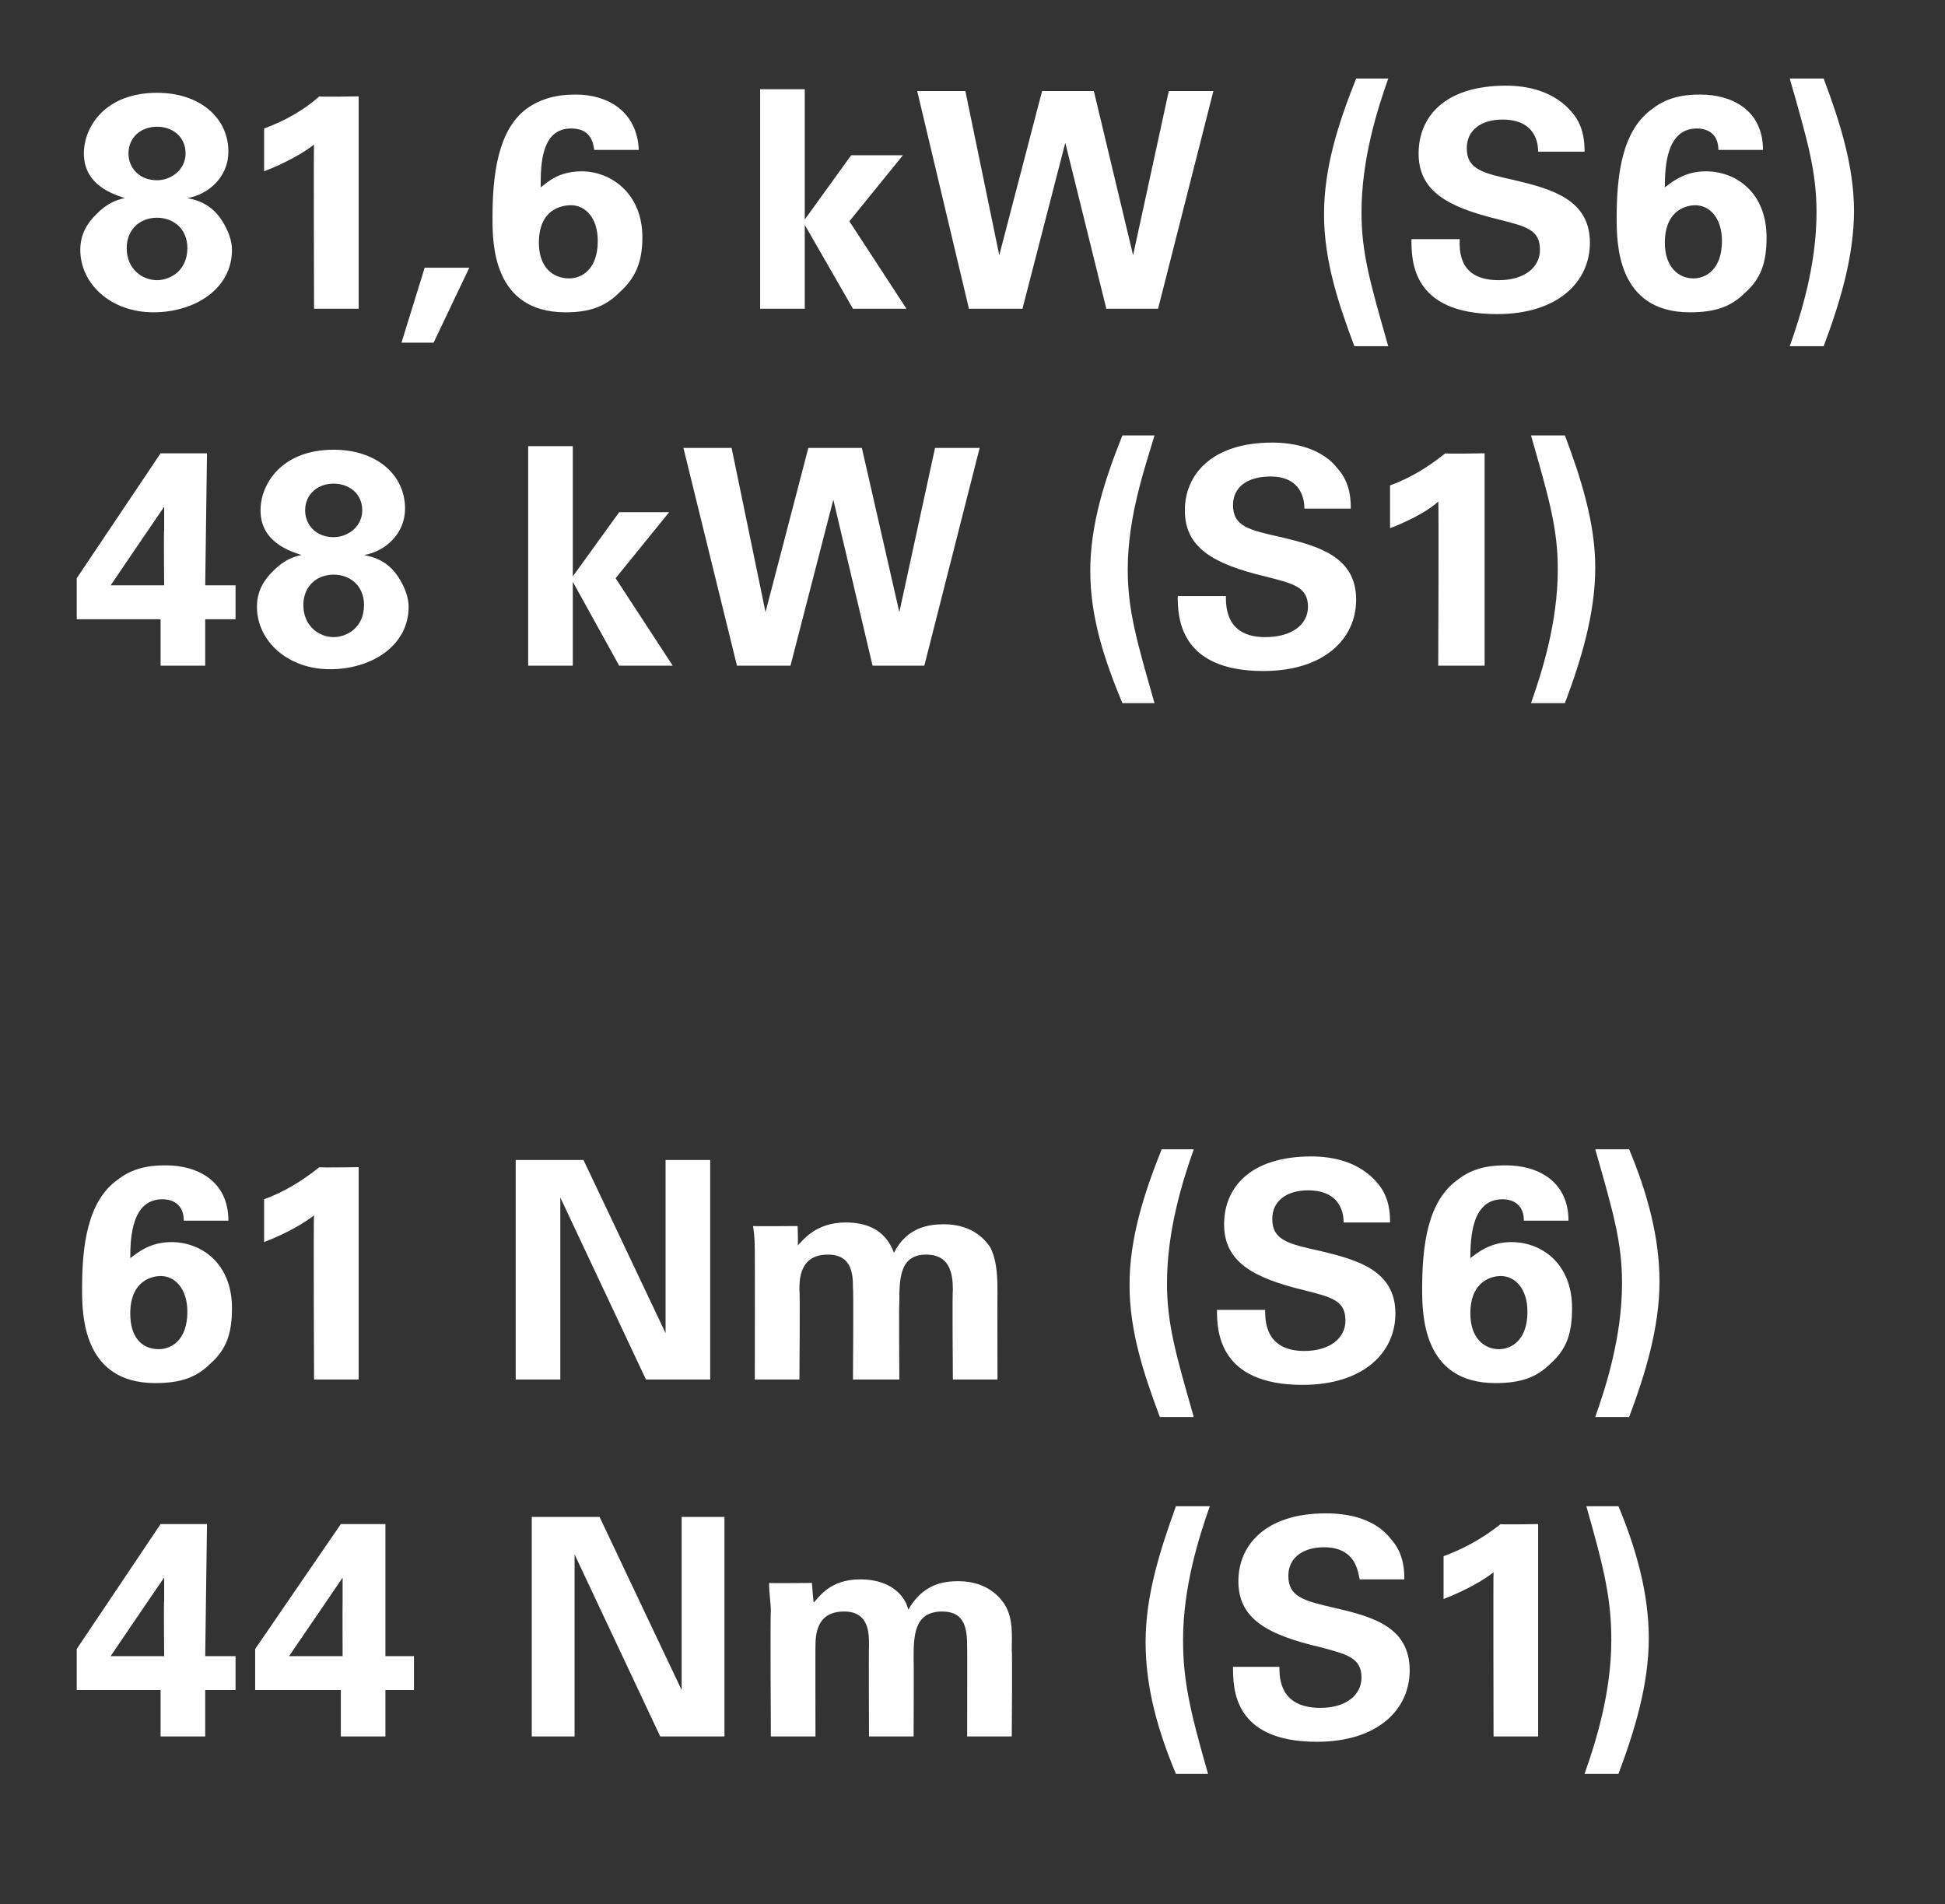
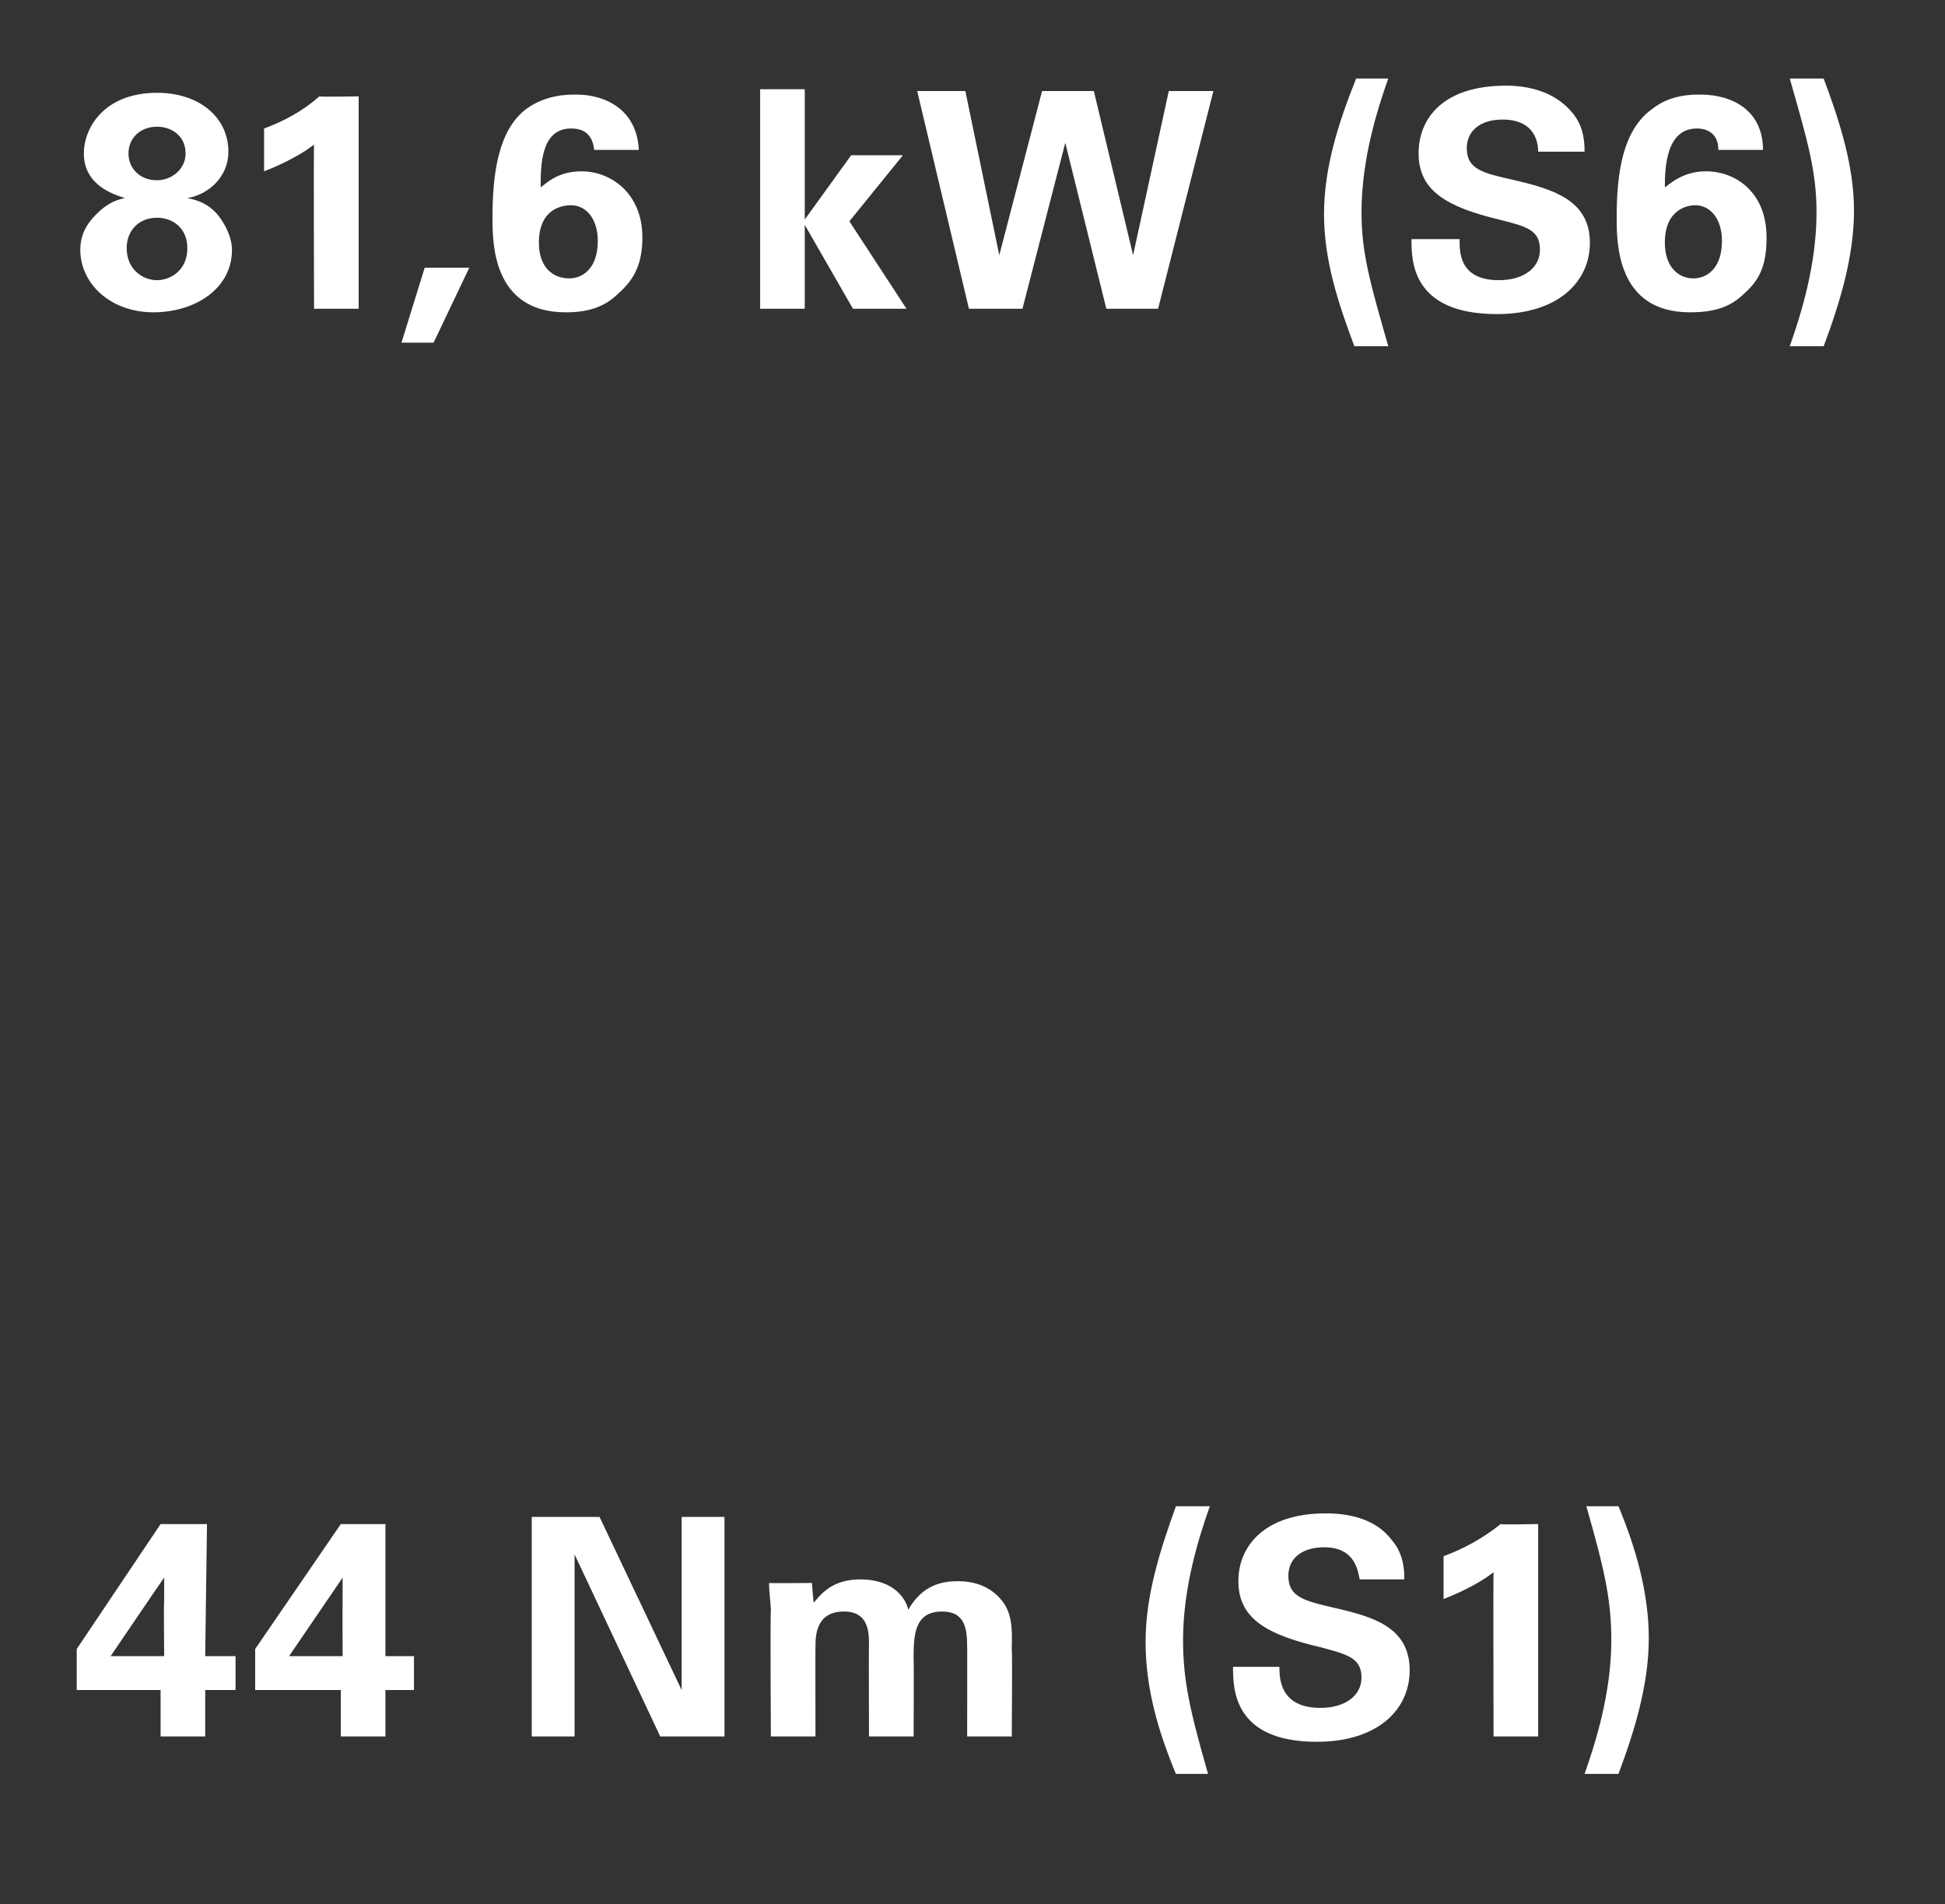
<svg xmlns="http://www.w3.org/2000/svg" version="1.1" width="109px" height="106.7px" viewBox="0 -1 109 106.7" style="top:-1px">
  <rect x="0" y="-1" width="109" height="106.7" fill="#333333" stroke="none" />
  <desc>81,6 kW (S6) 48 kW (S1) 61 Nm (S6) 44 Nm (S1)</desc>
  <defs />
  <g id="Polygon59576">
-     <path d="M 4.3 93.7 L 4.3 91.4 L 9 84.4 L 11.6 84.4 L 11.5 91.8 L 13.2 91.8 L 13.2 93.7 L 11.5 93.7 L 11.5 96.3 L 9 96.3 L 9 93.7 L 4.3 93.7 Z M 6.2 91.8 L 9.2 91.8 C 9.2 91.8 9.17 88.69 9.2 88.7 C 9.2 88.5 9.2 87.7 9.2 87.4 C 9.2 87.38 6.2 91.8 6.2 91.8 Z M 14.3 93.7 L 14.3 91.4 L 19.1 84.4 L 21.6 84.4 L 21.6 91.8 L 23.2 91.8 L 23.2 93.7 L 21.6 93.7 L 21.6 96.3 L 19.1 96.3 L 19.1 93.7 L 14.3 93.7 Z M 16.2 91.8 L 19.2 91.8 C 19.2 91.8 19.19 88.69 19.2 88.7 C 19.2 88.5 19.2 87.7 19.2 87.4 C 19.22 87.38 16.2 91.8 16.2 91.8 Z M 29.8 84 L 33.6 84 L 38.2 93.7 L 38.2 84 L 40.6 84 L 40.6 96.3 L 37 96.3 L 32.2 86.1 L 32.2 96.3 L 29.8 96.3 L 29.8 84 Z M 43.2 89.3 C 43.2 88.8 43.1 88.3 43.1 87.7 C 43.07 87.72 45.5 87.7 45.5 87.7 C 45.5 87.7 45.59 88.83 45.6 88.8 C 45.9 88.5 46.5 87.5 48.2 87.5 C 50.2 87.5 50.8 88.7 50.9 89.2 C 51.7 87.8 52.8 87.6 53.7 87.6 C 55.4 87.6 56.1 88.6 56.3 88.9 C 56.8 89.7 56.7 90.7 56.7 91.5 C 56.74 91.46 56.7 96.3 56.7 96.3 L 54.2 96.3 C 54.2 96.3 54.21 91.26 54.2 91.3 C 54.2 90.3 54.1 89.3 52.8 89.3 C 51.2 89.3 51.2 90.7 51.2 92 C 51.22 92.01 51.2 96.3 51.2 96.3 L 48.7 96.3 C 48.7 96.3 48.68 91.21 48.7 91.2 C 48.7 90.5 48.7 89.3 47.3 89.3 C 45.7 89.3 45.7 90.7 45.7 91.3 C 45.69 91.26 45.7 96.3 45.7 96.3 L 43.2 96.3 C 43.2 96.3 43.16 89.34 43.2 89.3 Z M 67.8 83.4 C 67.2 85.1 66.3 87.9 66.3 90.9 C 66.3 93.2 66.7 94.9 67.7 98.4 C 67.7 98.4 65.9 98.4 65.9 98.4 C 64.9 96 64.2 93.6 64.2 91 C 64.2 88.4 65 85.9 65.9 83.4 C 65.9 83.4 67.8 83.4 67.8 83.4 Z M 71.7 92.4 C 71.7 93 71.7 94.7 74 94.7 C 75.4 94.7 76.3 94 76.3 93 C 76.3 91.9 75.5 91.7 74 91.3 C 71 90.6 69.4 89.7 69.4 87.6 C 69.4 85.6 70.9 83.8 74.3 83.8 C 75.6 83.8 77.1 84.1 78 85.3 C 78.7 86.1 78.7 87.1 78.7 87.5 C 78.7 87.5 76.2 87.5 76.2 87.5 C 76.1 87.1 76 85.7 74.2 85.7 C 73 85.7 72.2 86.3 72.2 87.3 C 72.2 88.5 73.1 88.7 74.8 89.1 C 77 89.6 79 90.2 79 92.6 C 79 94.8 77.2 96.6 73.8 96.6 C 69.1 96.6 69.1 93.6 69.1 92.4 C 69.1 92.4 71.7 92.4 71.7 92.4 Z M 80.9 86.2 C 82 85.8 83.1 85.2 84.1 84.4 C 84.05 84.44 86.2 84.4 86.2 84.4 L 86.2 96.3 L 83.7 96.3 C 83.7 96.3 83.68 87.08 83.7 87.1 C 83.2 87.5 82.2 88.1 80.9 88.6 C 80.9 88.6 80.9 86.2 80.9 86.2 Z M 88.8 98.4 C 89.4 96.7 90.3 93.9 90.3 90.9 C 90.3 88.6 89.9 86.9 88.9 83.4 C 88.9 83.4 90.7 83.4 90.7 83.4 C 91.7 85.8 92.4 88.3 92.4 90.8 C 92.4 93.4 91.6 96 90.7 98.4 C 90.7 98.4 88.8 98.4 88.8 98.4 Z " stroke="none" fill="#fff" />
+     <path d="M 4.3 93.7 L 4.3 91.4 L 9 84.4 L 11.6 84.4 L 11.5 91.8 L 13.2 91.8 L 13.2 93.7 L 11.5 93.7 L 11.5 96.3 L 9 96.3 L 9 93.7 L 4.3 93.7 Z M 6.2 91.8 L 9.2 91.8 C 9.2 91.8 9.17 88.69 9.2 88.7 C 9.2 88.5 9.2 87.7 9.2 87.4 C 9.2 87.38 6.2 91.8 6.2 91.8 Z M 14.3 93.7 L 14.3 91.4 L 19.1 84.4 L 21.6 84.4 L 21.6 91.8 L 23.2 91.8 L 23.2 93.7 L 21.6 93.7 L 21.6 96.3 L 19.1 96.3 L 19.1 93.7 L 14.3 93.7 Z M 16.2 91.8 L 19.2 91.8 C 19.2 91.8 19.19 88.69 19.2 88.7 C 19.2 88.5 19.2 87.7 19.2 87.4 C 19.22 87.38 16.2 91.8 16.2 91.8 Z M 29.8 84 L 33.6 84 L 38.2 93.7 L 38.2 84 L 40.6 84 L 40.6 96.3 L 37 96.3 L 32.2 86.1 L 32.2 96.3 L 29.8 96.3 L 29.8 84 Z M 43.2 89.3 C 43.2 88.8 43.1 88.3 43.1 87.7 C 43.07 87.72 45.5 87.7 45.5 87.7 C 45.5 87.7 45.59 88.83 45.6 88.8 C 45.9 88.5 46.5 87.5 48.2 87.5 C 50.2 87.5 50.8 88.7 50.9 89.2 C 51.7 87.8 52.8 87.6 53.7 87.6 C 55.4 87.6 56.1 88.6 56.3 88.9 C 56.8 89.7 56.7 90.7 56.7 91.5 C 56.74 91.46 56.7 96.3 56.7 96.3 L 54.2 96.3 C 54.2 96.3 54.21 91.26 54.2 91.3 C 54.2 90.3 54.1 89.3 52.8 89.3 C 51.2 89.3 51.2 90.7 51.2 92 C 51.22 92.01 51.2 96.3 51.2 96.3 L 48.7 96.3 C 48.7 96.3 48.68 91.21 48.7 91.2 C 48.7 90.5 48.7 89.3 47.3 89.3 C 45.7 89.3 45.7 90.7 45.7 91.3 C 45.69 91.26 45.7 96.3 45.7 96.3 L 43.2 96.3 C 43.2 96.3 43.16 89.34 43.2 89.3 Z M 67.8 83.4 C 67.2 85.1 66.3 87.9 66.3 90.9 C 66.3 93.2 66.7 94.9 67.7 98.4 C 67.7 98.4 65.9 98.4 65.9 98.4 C 64.9 96 64.2 93.6 64.2 91 C 64.2 88.4 65 85.9 65.9 83.4 C 65.9 83.4 67.8 83.4 67.8 83.4 Z M 71.7 92.4 C 71.7 93 71.7 94.7 74 94.7 C 75.4 94.7 76.3 94 76.3 93 C 76.3 91.9 75.5 91.7 74 91.3 C 71 90.6 69.4 89.7 69.4 87.6 C 69.4 85.6 70.9 83.8 74.3 83.8 C 75.6 83.8 77.1 84.1 78 85.3 C 78.7 86.1 78.7 87.1 78.7 87.5 C 78.7 87.5 76.2 87.5 76.2 87.5 C 76.1 87.1 76 85.7 74.2 85.7 C 73 85.7 72.2 86.3 72.2 87.3 C 72.2 88.5 73.1 88.7 74.8 89.1 C 77 89.6 79 90.2 79 92.6 C 79 94.8 77.2 96.6 73.8 96.6 C 69.1 96.6 69.1 93.6 69.1 92.4 Z M 80.9 86.2 C 82 85.8 83.1 85.2 84.1 84.4 C 84.05 84.44 86.2 84.4 86.2 84.4 L 86.2 96.3 L 83.7 96.3 C 83.7 96.3 83.68 87.08 83.7 87.1 C 83.2 87.5 82.2 88.1 80.9 88.6 C 80.9 88.6 80.9 86.2 80.9 86.2 Z M 88.8 98.4 C 89.4 96.7 90.3 93.9 90.3 90.9 C 90.3 88.6 89.9 86.9 88.9 83.4 C 88.9 83.4 90.7 83.4 90.7 83.4 C 91.7 85.8 92.4 88.3 92.4 90.8 C 92.4 93.4 91.6 96 90.7 98.4 C 90.7 98.4 88.8 98.4 88.8 98.4 Z " stroke="none" fill="#fff" />
  </g>
  <g id="Polygon59575">
-     <path d="M 10.3 67.4 C 10.3 66.5 9.7 66.2 9.1 66.2 C 7.4 66.2 7.3 68.3 7.3 69.5 C 7.7 69.2 8.4 68.6 9.6 68.6 C 11.3 68.6 13 69.8 13 72.3 C 13 73.7 12.7 74.6 11.8 75.4 C 11 76.2 10.1 76.5 8.7 76.5 C 4.6 76.5 4.6 72.6 4.6 71.2 C 4.6 68.8 4.9 66.3 6.6 65.1 C 7.6 64.3 8.8 64.3 9.3 64.3 C 11.1 64.3 12.8 65.2 12.8 67.4 C 12.8 67.4 10.3 67.4 10.3 67.4 Z M 10.5 72.5 C 10.5 71.2 9.8 70.5 9 70.5 C 8.6 70.5 7.3 70.7 7.3 72.6 C 7.3 74 8 74.6 8.9 74.6 C 9.6 74.6 10.5 74.1 10.5 72.5 Z M 14.8 66.2 C 15.9 65.8 16.9 65.2 17.9 64.4 C 17.93 64.44 20.1 64.4 20.1 64.4 L 20.1 76.3 L 17.6 76.3 C 17.6 76.3 17.56 67.08 17.6 67.1 C 17.1 67.5 16.1 68.1 14.8 68.6 C 14.8 68.6 14.8 66.2 14.8 66.2 Z M 28.9 64 L 32.7 64 L 37.3 73.7 L 37.3 64 L 39.8 64 L 39.8 76.3 L 36.2 76.3 L 31.4 66.1 L 31.4 76.3 L 28.9 76.3 L 28.9 64 Z M 42.3 69.3 C 42.3 68.8 42.3 68.3 42.2 67.7 C 42.23 67.72 44.7 67.7 44.7 67.7 C 44.7 67.7 44.74 68.83 44.7 68.8 C 45 68.5 45.7 67.5 47.4 67.5 C 49.4 67.5 49.9 68.7 50.1 69.2 C 50.8 67.8 52 67.6 52.9 67.6 C 54.6 67.6 55.3 68.6 55.5 68.9 C 55.9 69.7 55.9 70.7 55.9 71.5 C 55.89 71.46 55.9 76.3 55.9 76.3 L 53.4 76.3 C 53.4 76.3 53.36 71.26 53.4 71.3 C 53.4 70.3 53.2 69.3 51.9 69.3 C 50.4 69.3 50.4 70.7 50.4 72 C 50.37 72.01 50.4 76.3 50.4 76.3 L 47.8 76.3 C 47.8 76.3 47.84 71.21 47.8 71.2 C 47.8 70.5 47.8 69.3 46.4 69.3 C 44.8 69.3 44.8 70.7 44.8 71.3 C 44.84 71.26 44.8 76.3 44.8 76.3 L 42.3 76.3 C 42.3 76.3 42.31 69.34 42.3 69.3 Z M 66.9 63.4 C 66.3 65.1 65.4 67.9 65.4 70.9 C 65.4 73.2 65.9 74.9 66.9 78.4 C 66.9 78.4 65 78.4 65 78.4 C 64.1 76 63.3 73.6 63.3 71 C 63.3 68.4 64.1 65.9 65.1 63.4 C 65.1 63.4 66.9 63.4 66.9 63.4 Z M 70.9 72.4 C 70.9 73 70.9 74.7 73.1 74.7 C 74.5 74.7 75.4 74 75.4 73 C 75.4 71.9 74.7 71.7 73.1 71.3 C 70.2 70.6 68.6 69.7 68.6 67.6 C 68.6 65.6 70 63.8 73.5 63.8 C 74.7 63.8 76.2 64.1 77.2 65.3 C 77.9 66.1 77.9 67.1 77.9 67.5 C 77.9 67.5 75.3 67.5 75.3 67.5 C 75.3 67.1 75.2 65.7 73.3 65.7 C 72.1 65.7 71.3 66.3 71.3 67.3 C 71.3 68.5 72.2 68.7 74 69.1 C 76.1 69.6 78.2 70.2 78.2 72.6 C 78.2 74.8 76.4 76.6 73 76.6 C 68.3 76.6 68.2 73.6 68.2 72.4 C 68.2 72.4 70.9 72.4 70.9 72.4 Z M 85.4 67.4 C 85.4 66.5 84.8 66.2 84.2 66.2 C 82.5 66.2 82.4 68.3 82.4 69.5 C 82.8 69.2 83.5 68.6 84.7 68.6 C 86.4 68.6 88.1 69.8 88.1 72.3 C 88.1 73.7 87.8 74.6 86.9 75.4 C 86.1 76.2 85.2 76.5 83.8 76.5 C 79.7 76.5 79.7 72.6 79.7 71.2 C 79.7 68.8 80 66.3 81.7 65.1 C 82.7 64.3 83.9 64.3 84.4 64.3 C 86.2 64.3 87.9 65.2 87.9 67.4 C 87.9 67.4 85.4 67.4 85.4 67.4 Z M 85.6 72.5 C 85.6 71.2 84.9 70.5 84.1 70.5 C 83.7 70.5 82.4 70.7 82.4 72.6 C 82.4 74 83.2 74.6 84 74.6 C 84.7 74.6 85.6 74.1 85.6 72.5 Z M 89.4 78.4 C 90 76.7 90.9 73.9 90.9 70.9 C 90.9 68.6 90.4 66.9 89.4 63.4 C 89.4 63.4 91.3 63.4 91.3 63.4 C 92.3 65.8 93 68.3 93 70.8 C 93 73.4 92.2 76 91.3 78.4 C 91.3 78.4 89.4 78.4 89.4 78.4 Z " stroke="none" fill="#fff" />
-   </g>
+     </g>
  <g id="Polygon59574">
-     <path d="M 4.3 33.7 L 4.3 31.4 L 9 24.4 L 11.6 24.4 L 11.5 31.8 L 13.2 31.8 L 13.2 33.7 L 11.5 33.7 L 11.5 36.3 L 9 36.3 L 9 33.7 L 4.3 33.7 Z M 6.2 31.8 L 9.2 31.8 C 9.2 31.8 9.17 28.69 9.2 28.7 C 9.2 28.5 9.2 27.7 9.2 27.4 C 9.2 27.38 6.2 31.8 6.2 31.8 Z M 14.6 27.6 C 14.6 26.1 15.8 24.2 18.7 24.2 C 21.1 24.2 22.7 25.6 22.7 27.5 C 22.7 28.9 21.6 29.9 20.4 30.1 C 20.9 30.2 21.7 30.4 22.3 31.3 C 22.7 31.9 22.9 32.5 22.9 33 C 22.9 35.2 20.8 36.5 18.5 36.5 C 16.1 36.5 14.4 34.9 14.4 33 C 14.4 32.1 14.8 31.5 15.3 31 C 15.9 30.4 16.4 30.2 16.9 30.1 C 16.3 29.9 14.6 29.4 14.6 27.6 Z M 20.3 27.6 C 20.3 26.6 19.5 26.1 18.7 26.1 C 17.8 26.1 17.1 26.7 17.1 27.6 C 17.1 28.4 17.7 29.1 18.7 29.1 C 19.5 29.1 20.3 28.5 20.3 27.6 Z M 20.4 32.9 C 20.4 31.8 19.6 31.2 18.7 31.2 C 17.7 31.2 17 31.9 17 32.9 C 17 34.1 17.9 34.7 18.7 34.7 C 19.4 34.7 20.4 34.2 20.4 32.9 Z M 29.6 24 L 32.1 24 L 32.1 31.3 L 34.7 27.7 L 37.5 27.7 L 34.5 31.4 L 37.7 36.3 L 34.7 36.3 L 32.1 31.6 L 32.1 36.3 L 29.6 36.3 L 29.6 24 Z M 41 24.1 L 42.9 33.3 L 45.3 24.1 L 48.3 24.1 L 50.4 33.3 L 52.4 24.1 L 54.9 24.1 L 51.8 36.3 L 48.9 36.3 L 46.7 27 L 44.3 36.3 L 41.3 36.3 L 38.3 24.1 L 41 24.1 Z M 64.7 23.4 C 64.2 25.1 63.2 27.9 63.2 30.9 C 63.2 33.2 63.7 34.9 64.7 38.4 C 64.7 38.4 62.9 38.4 62.9 38.4 C 61.9 36 61.1 33.6 61.1 31 C 61.1 28.4 61.9 25.9 62.9 23.4 C 62.9 23.4 64.7 23.4 64.7 23.4 Z M 68.7 32.4 C 68.7 33 68.7 34.7 70.9 34.7 C 72.4 34.7 73.3 34 73.3 33 C 73.3 31.9 72.5 31.7 70.9 31.3 C 68 30.6 66.4 29.7 66.4 27.6 C 66.4 25.6 67.9 23.8 71.3 23.8 C 72.5 23.8 74.1 24.1 75 25.3 C 75.7 26.1 75.7 27.1 75.7 27.5 C 75.7 27.5 73.1 27.5 73.1 27.5 C 73.1 27.1 73 25.7 71.2 25.7 C 69.9 25.7 69.1 26.3 69.1 27.3 C 69.1 28.5 70 28.7 71.8 29.1 C 73.9 29.6 76 30.2 76 32.6 C 76 34.8 74.2 36.6 70.8 36.6 C 66.1 36.6 66 33.6 66 32.4 C 66 32.4 68.7 32.4 68.7 32.4 Z M 77.9 26.2 C 79 25.8 80 25.2 81 24.4 C 81.02 24.44 83.2 24.4 83.2 24.4 L 83.2 36.3 L 80.6 36.3 C 80.6 36.3 80.64 27.08 80.6 27.1 C 80.2 27.5 79.2 28.1 77.9 28.6 C 77.9 28.6 77.9 26.2 77.9 26.2 Z M 85.8 38.4 C 86.4 36.7 87.3 33.9 87.3 30.9 C 87.3 28.6 86.8 26.9 85.8 23.4 C 85.8 23.4 87.7 23.4 87.7 23.4 C 88.6 25.8 89.4 28.3 89.4 30.8 C 89.4 33.4 88.6 36 87.7 38.4 C 87.7 38.4 85.8 38.4 85.8 38.4 Z " stroke="none" fill="#fff" />
-   </g>
+     </g>
  <g id="Polygon59573">
    <path d="M 4.7 7.6 C 4.7 6.1 5.9 4.2 8.8 4.2 C 11.2 4.2 12.8 5.6 12.8 7.5 C 12.8 8.9 11.7 9.9 10.5 10.1 C 11 10.2 11.8 10.4 12.4 11.3 C 12.8 11.9 13 12.5 13 13 C 13 15.2 10.9 16.5 8.6 16.5 C 6.2 16.5 4.5 14.9 4.5 13 C 4.5 12.1 4.9 11.5 5.4 11 C 6 10.4 6.5 10.2 7 10.1 C 6.4 9.9 4.7 9.4 4.7 7.6 Z M 10.4 7.6 C 10.4 6.6 9.6 6.1 8.8 6.1 C 7.9 6.1 7.2 6.7 7.2 7.6 C 7.2 8.4 7.8 9.1 8.8 9.1 C 9.6 9.1 10.4 8.5 10.4 7.6 Z M 10.5 12.9 C 10.5 11.8 9.7 11.2 8.8 11.2 C 7.8 11.2 7.1 11.9 7.1 12.9 C 7.1 14.1 8 14.7 8.8 14.7 C 9.5 14.7 10.5 14.2 10.5 12.9 Z M 14.8 6.2 C 15.9 5.8 17 5.2 17.9 4.4 C 17.94 4.44 20.1 4.4 20.1 4.4 L 20.1 16.3 L 17.6 16.3 C 17.6 16.3 17.57 7.08 17.6 7.1 C 17.1 7.5 16.1 8.1 14.8 8.6 C 14.8 8.6 14.8 6.2 14.8 6.2 Z M 26.3 14 L 24.3 18.2 L 22.5 18.2 L 23.8 14 L 26.3 14 Z M 33.3 7.4 C 33.2 6.5 32.7 6.2 32 6.2 C 30.3 6.2 30.3 8.3 30.3 9.5 C 30.7 9.2 31.3 8.6 32.6 8.6 C 34.2 8.6 36 9.8 36 12.3 C 36 13.7 35.6 14.6 34.7 15.4 C 33.9 16.2 33 16.5 31.7 16.5 C 27.6 16.5 27.6 12.6 27.6 11.2 C 27.6 8.8 27.9 6.3 29.5 5.1 C 30.6 4.3 31.8 4.3 32.3 4.3 C 34 4.3 35.7 5.2 35.8 7.4 C 35.8 7.4 33.3 7.4 33.3 7.4 Z M 33.5 12.5 C 33.5 11.2 32.8 10.5 32 10.5 C 31.5 10.5 30.2 10.7 30.2 12.6 C 30.2 14 31 14.6 31.9 14.6 C 32.6 14.6 33.5 14.1 33.5 12.5 Z M 42.6 4 L 45.1 4 L 45.1 11.3 L 47.7 7.7 L 50.6 7.7 L 47.6 11.4 L 50.8 16.3 L 47.8 16.3 L 45.1 11.6 L 45.1 16.3 L 42.6 16.3 L 42.6 4 Z M 54.1 4.1 L 56 13.3 L 58.4 4.1 L 61.3 4.1 L 63.5 13.3 L 65.5 4.1 L 68 4.1 L 64.9 16.3 L 62 16.3 L 59.7 7 L 57.3 16.3 L 54.3 16.3 L 51.4 4.1 L 54.1 4.1 Z M 77.8 3.4 C 77.2 5.1 76.3 7.9 76.3 10.9 C 76.3 13.2 76.8 14.9 77.8 18.4 C 77.8 18.4 75.9 18.4 75.9 18.4 C 75 16 74.2 13.6 74.2 11 C 74.2 8.4 75 5.9 76 3.4 C 76 3.4 77.8 3.4 77.8 3.4 Z M 81.8 12.4 C 81.8 13 81.7 14.7 84 14.7 C 85.4 14.7 86.3 14 86.3 13 C 86.3 11.9 85.6 11.7 84 11.3 C 81.1 10.6 79.5 9.7 79.5 7.6 C 79.5 5.6 80.9 3.8 84.4 3.8 C 85.6 3.8 87.1 4.1 88.1 5.3 C 88.8 6.1 88.8 7.1 88.8 7.5 C 88.8 7.5 86.2 7.5 86.2 7.5 C 86.2 7.1 86.1 5.7 84.2 5.7 C 83 5.7 82.2 6.3 82.2 7.3 C 82.2 8.5 83.1 8.7 84.9 9.1 C 87 9.6 89.1 10.2 89.1 12.6 C 89.1 14.8 87.3 16.6 83.9 16.6 C 79.1 16.6 79.1 13.6 79.1 12.4 C 79.1 12.4 81.8 12.4 81.8 12.4 Z M 96.3 7.4 C 96.3 6.5 95.7 6.2 95.1 6.2 C 93.4 6.2 93.3 8.3 93.3 9.5 C 93.7 9.2 94.4 8.6 95.6 8.6 C 97.3 8.6 99 9.8 99 12.3 C 99 13.7 98.7 14.6 97.8 15.4 C 97 16.2 96.1 16.5 94.7 16.5 C 90.6 16.5 90.6 12.6 90.6 11.2 C 90.6 8.8 90.9 6.3 92.6 5.1 C 93.6 4.3 94.8 4.3 95.3 4.3 C 97.1 4.3 98.8 5.2 98.8 7.4 C 98.8 7.4 96.3 7.4 96.3 7.4 Z M 96.5 12.5 C 96.5 11.2 95.8 10.5 95 10.5 C 94.6 10.5 93.3 10.7 93.3 12.6 C 93.3 14 94.1 14.6 94.9 14.6 C 95.6 14.6 96.5 14.1 96.5 12.5 Z M 100.3 18.4 C 100.9 16.7 101.8 13.9 101.8 10.9 C 101.8 8.6 101.3 6.9 100.3 3.4 C 100.3 3.4 102.2 3.4 102.2 3.4 C 103.1 5.8 103.9 8.3 103.9 10.8 C 103.9 13.4 103.1 16 102.2 18.4 C 102.2 18.4 100.3 18.4 100.3 18.4 Z " stroke="none" fill="#fff" />
  </g>
</svg>